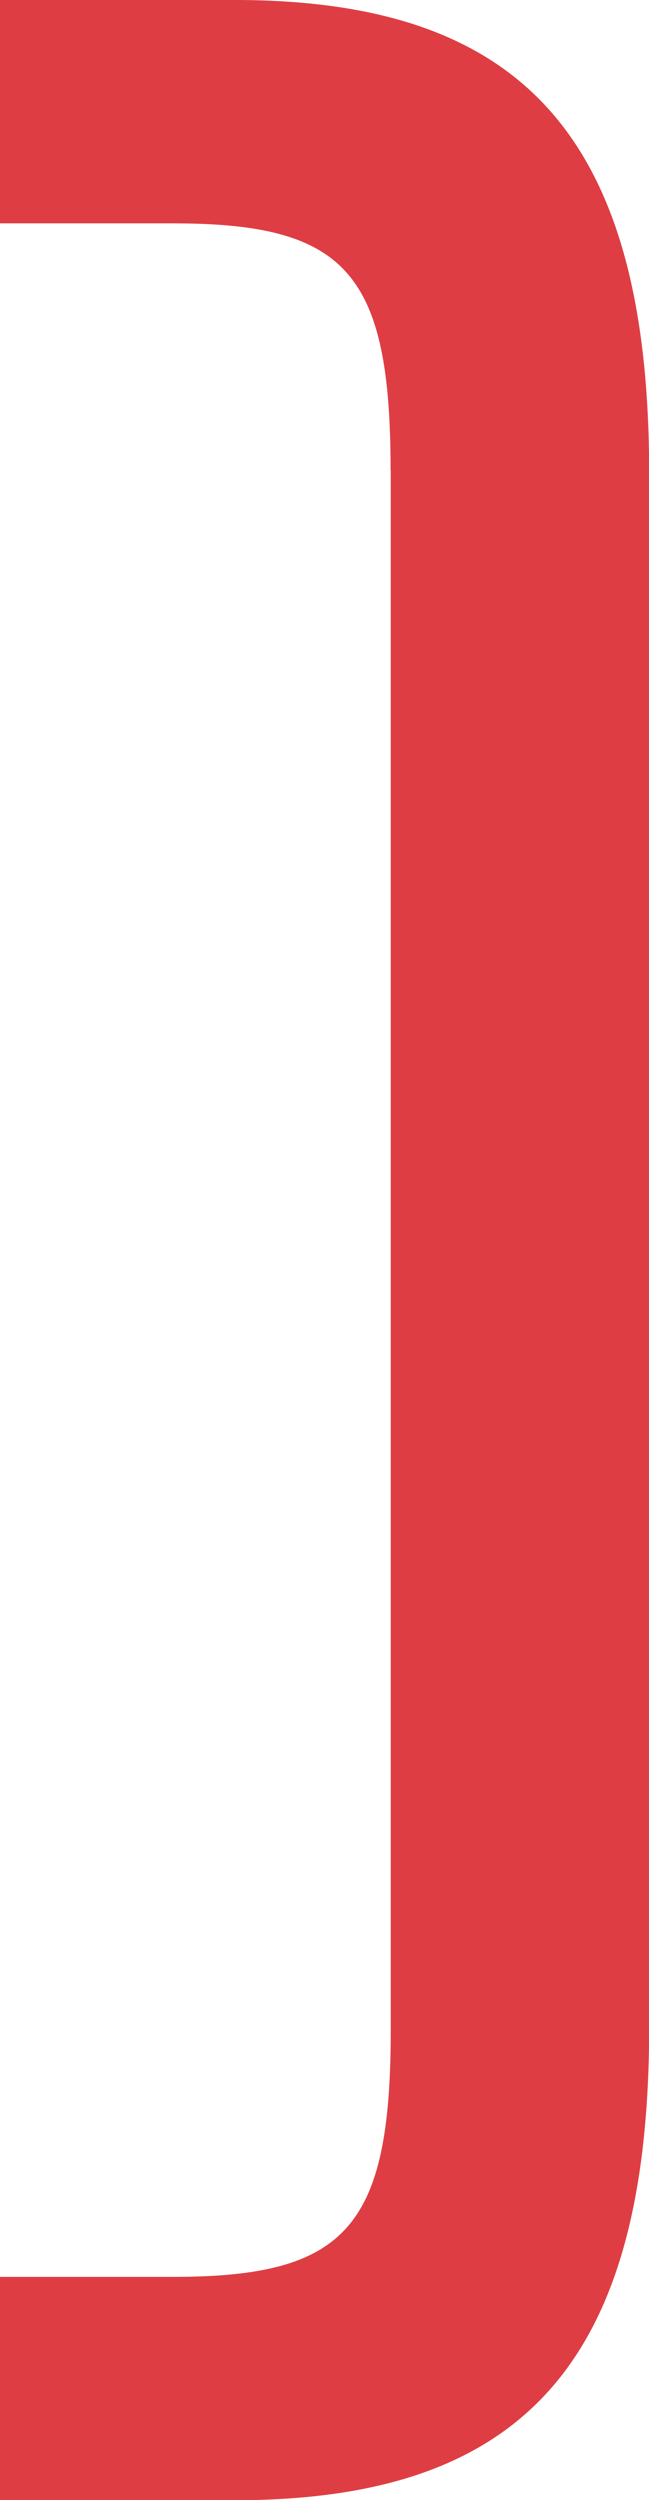
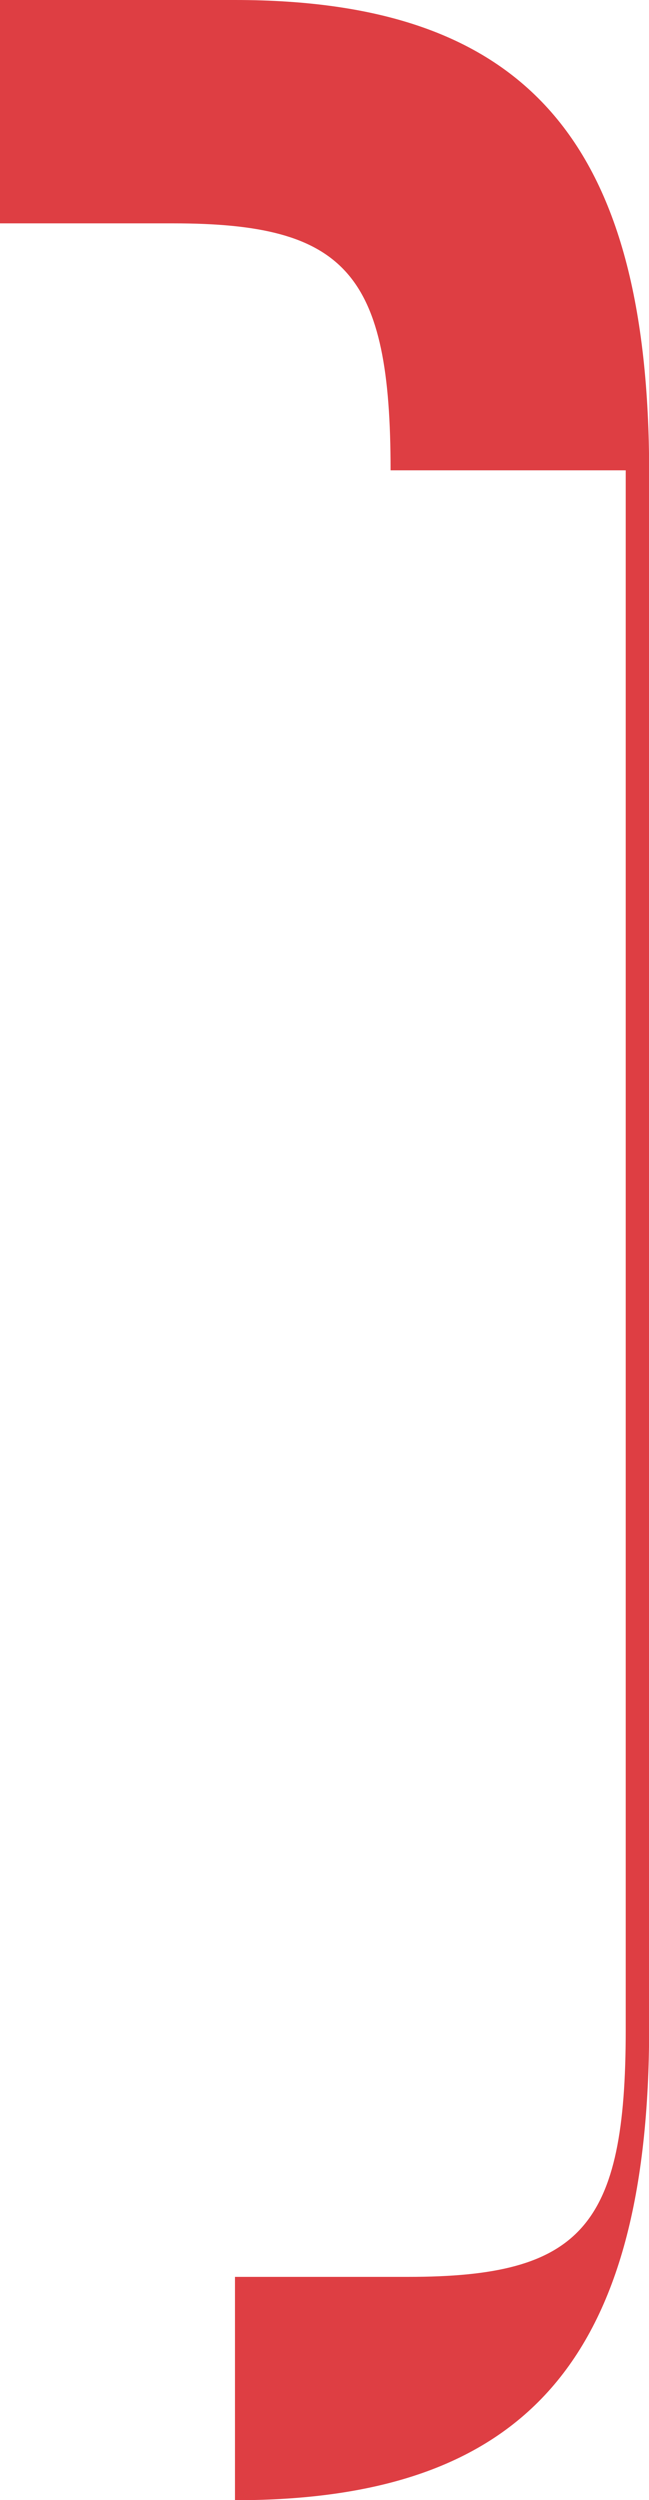
<svg xmlns="http://www.w3.org/2000/svg" id="Camada_2" data-name="Camada 2" viewBox="0 0 41.54 159.95">
  <defs>
    <style>      .cls-1 {        fill: #de3e43;      }    </style>
  </defs>
  <g id="Layer_1" data-name="Layer 1">
-     <path class="cls-1" d="M25,30.09c0-12.6-2.82-15.8-13.92-15.8H0V0h15.04c18.62,0,26.51,9.02,26.51,30.27v99.42c0,21.24-7.89,30.27-26.51,30.27H0v-14.29h11.09c11.1,0,13.92-3.2,13.92-15.8V30.09Z" />
+     <path class="cls-1" d="M25,30.09c0-12.6-2.82-15.8-13.92-15.8H0V0h15.04c18.62,0,26.51,9.02,26.51,30.27v99.42c0,21.24-7.89,30.27-26.51,30.27v-14.29h11.09c11.1,0,13.92-3.2,13.92-15.8V30.09Z" />
  </g>
</svg>